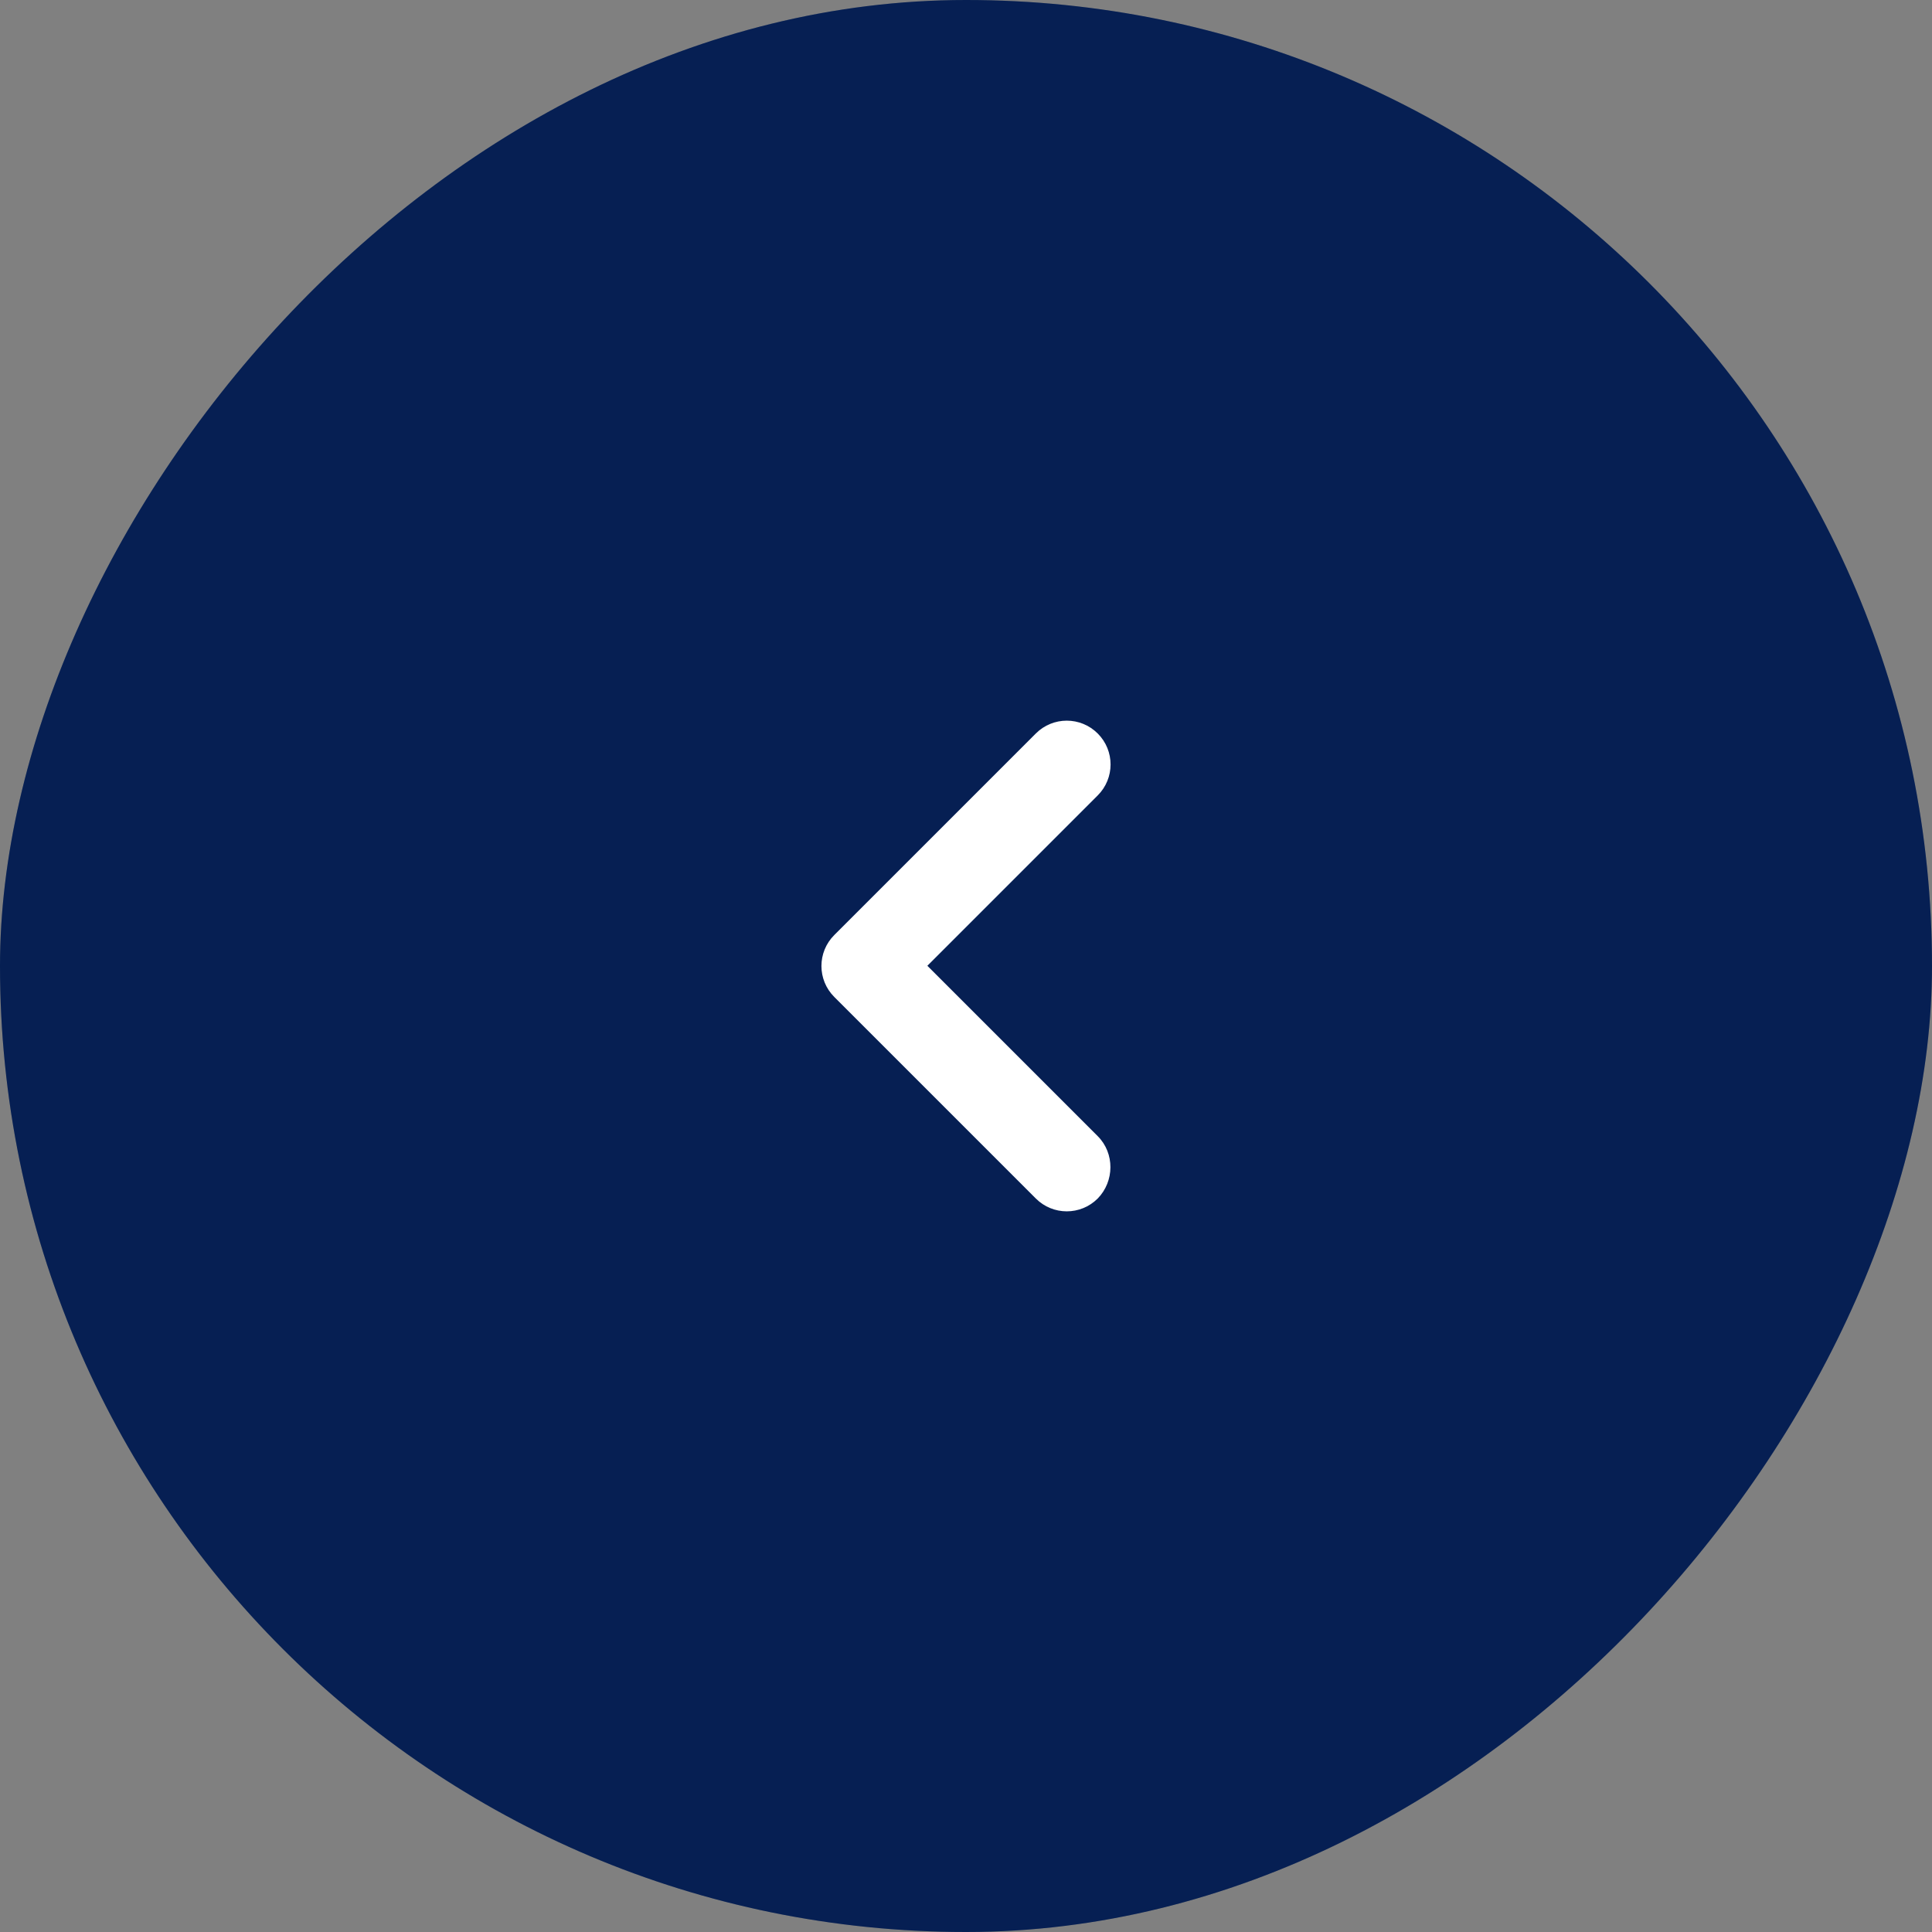
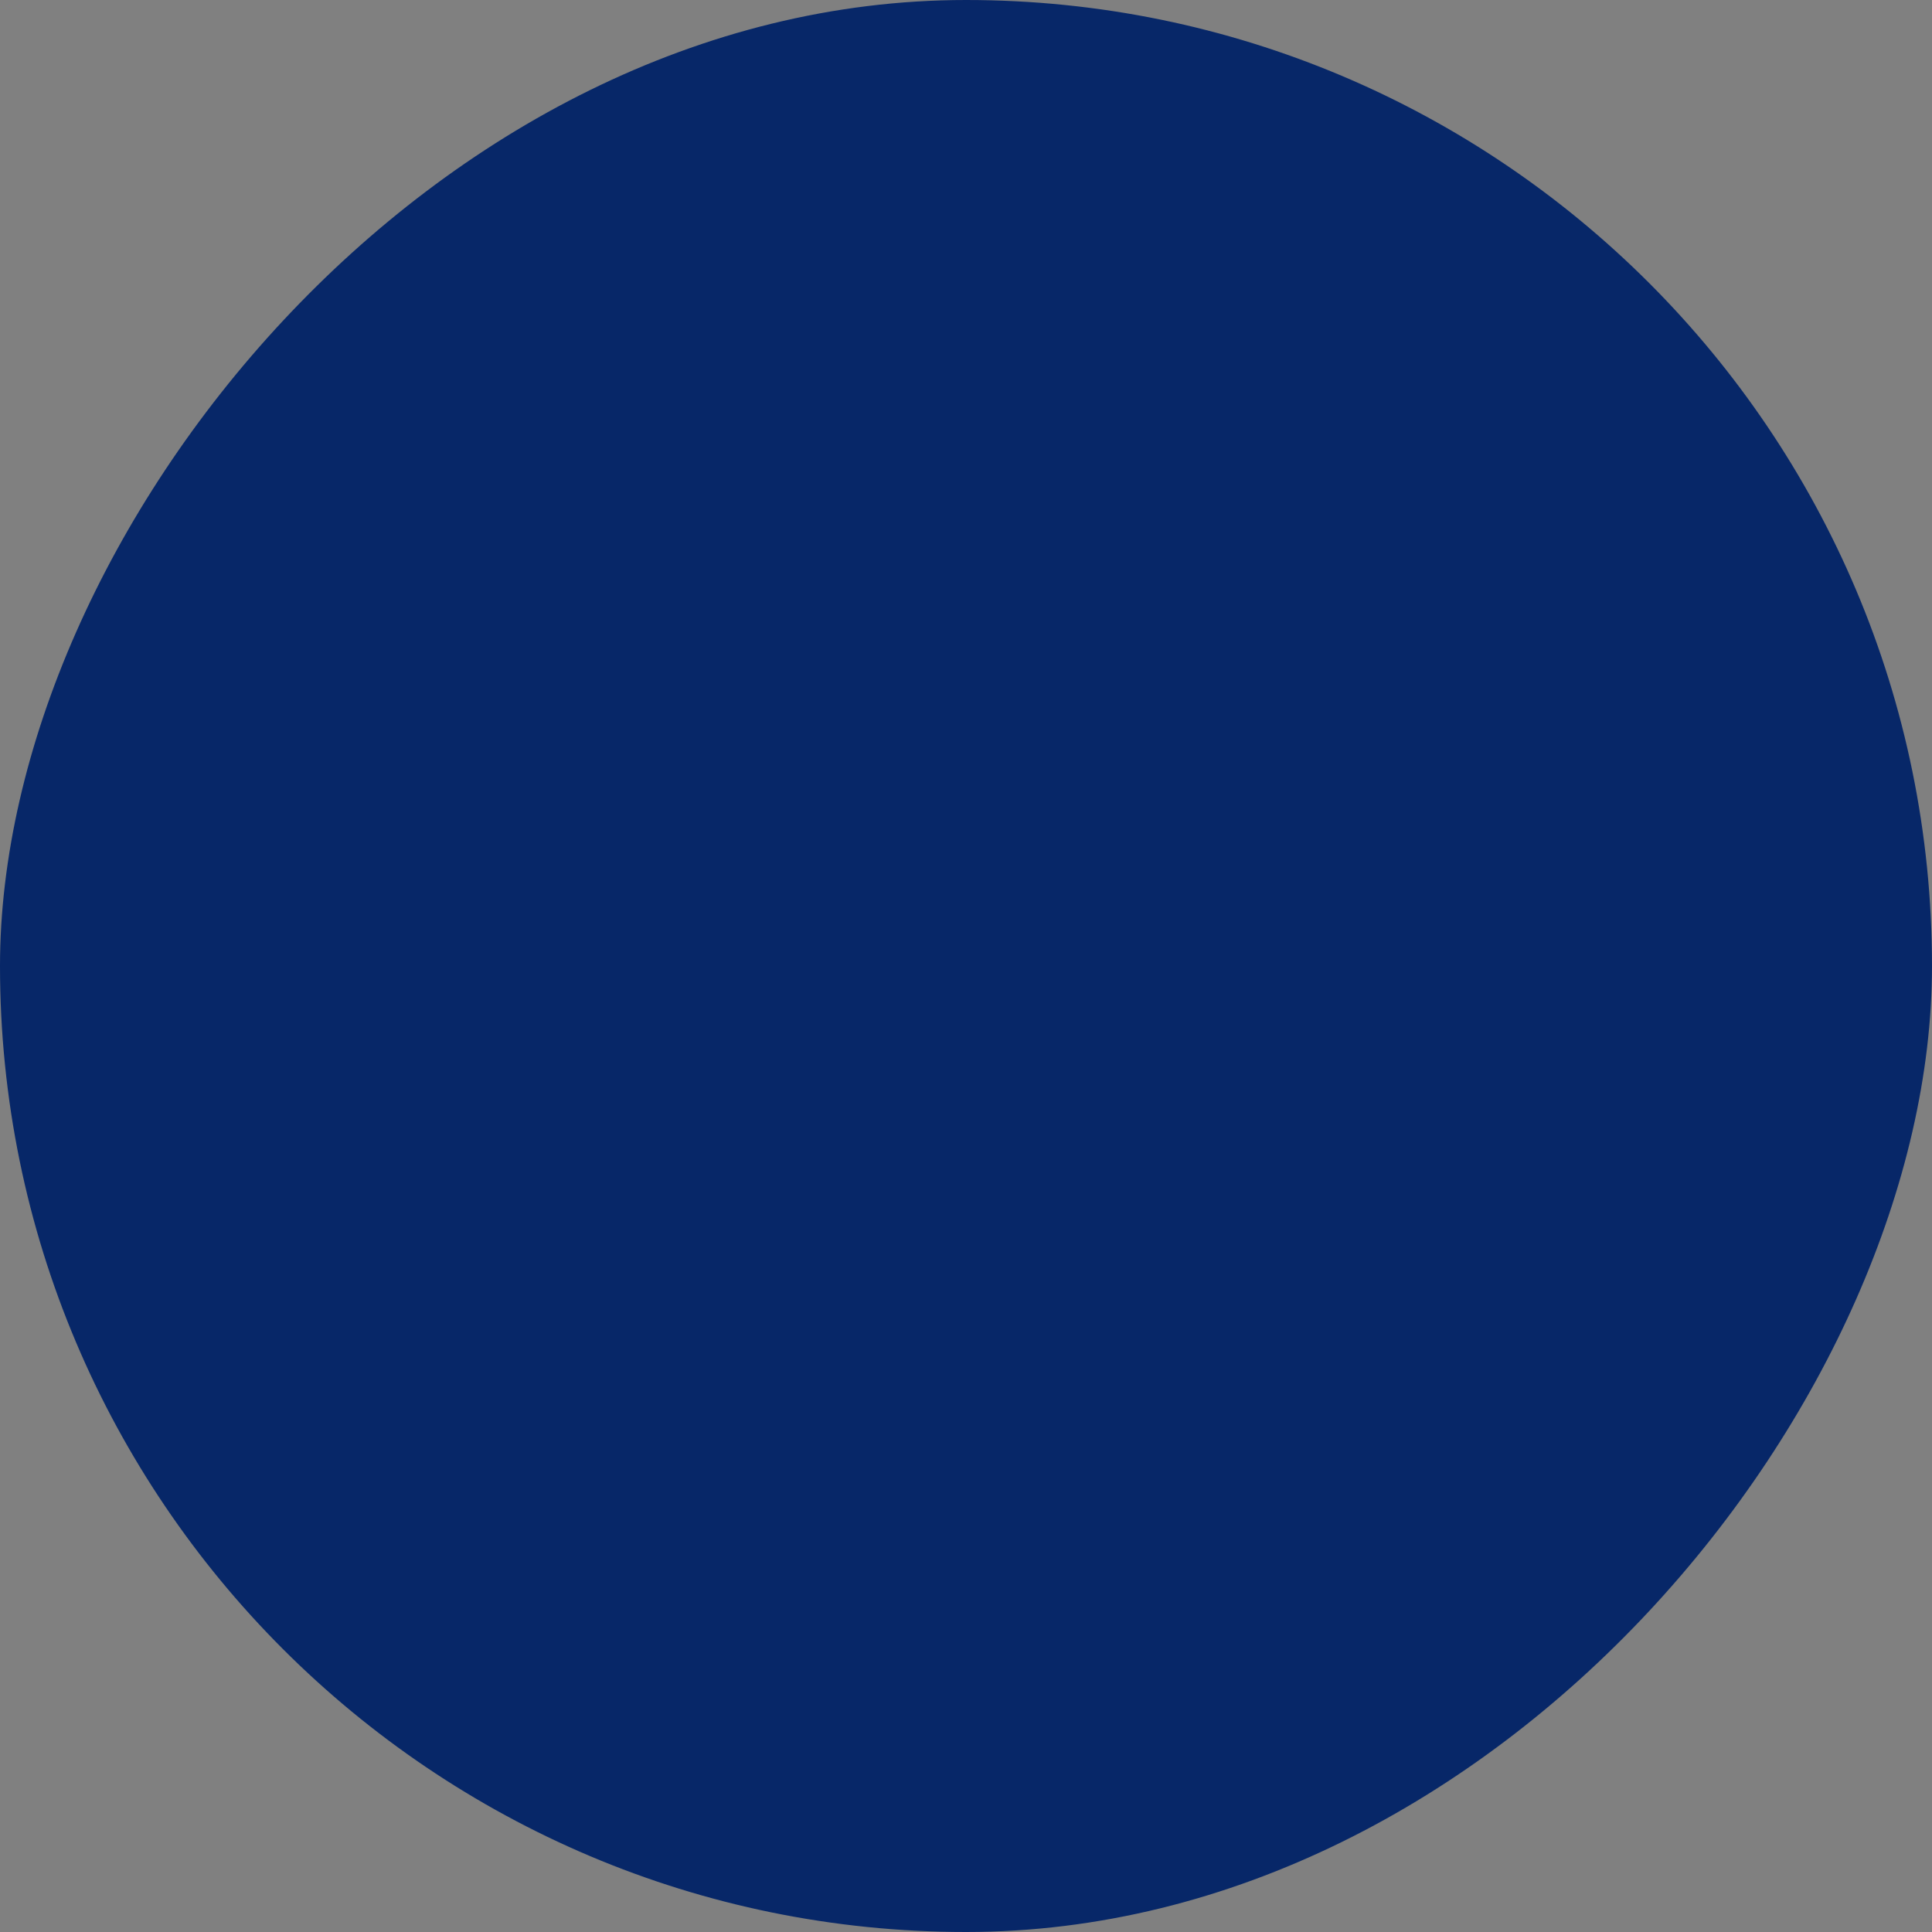
<svg xmlns="http://www.w3.org/2000/svg" width="44" height="44" viewBox="0 0 44 44" fill="none">
  <rect x="0" y="0" width="44" height="44" fill="#808080" stroke="none" />
  <rect width="44" height="44" rx="22" transform="matrix(-1 0 0 1 44 0)" fill="#072768" />
-   <rect width="44" height="44" rx="22" transform="matrix(-1 0 0 1 44 0)" fill="black" fill-opacity="0.2" />
-   <path d="M25 25.875L21.12 21.995L25 18.115C25.39 17.725 25.39 17.095 25 16.705C24.61 16.315 23.98 16.315 23.59 16.705L19 21.295C18.61 21.685 18.61 22.315 19 22.705L23.59 27.295C23.98 27.685 24.61 27.685 25 27.295C25.381 26.905 25.39 26.265 25 25.875Z" fill="white" />
</svg>